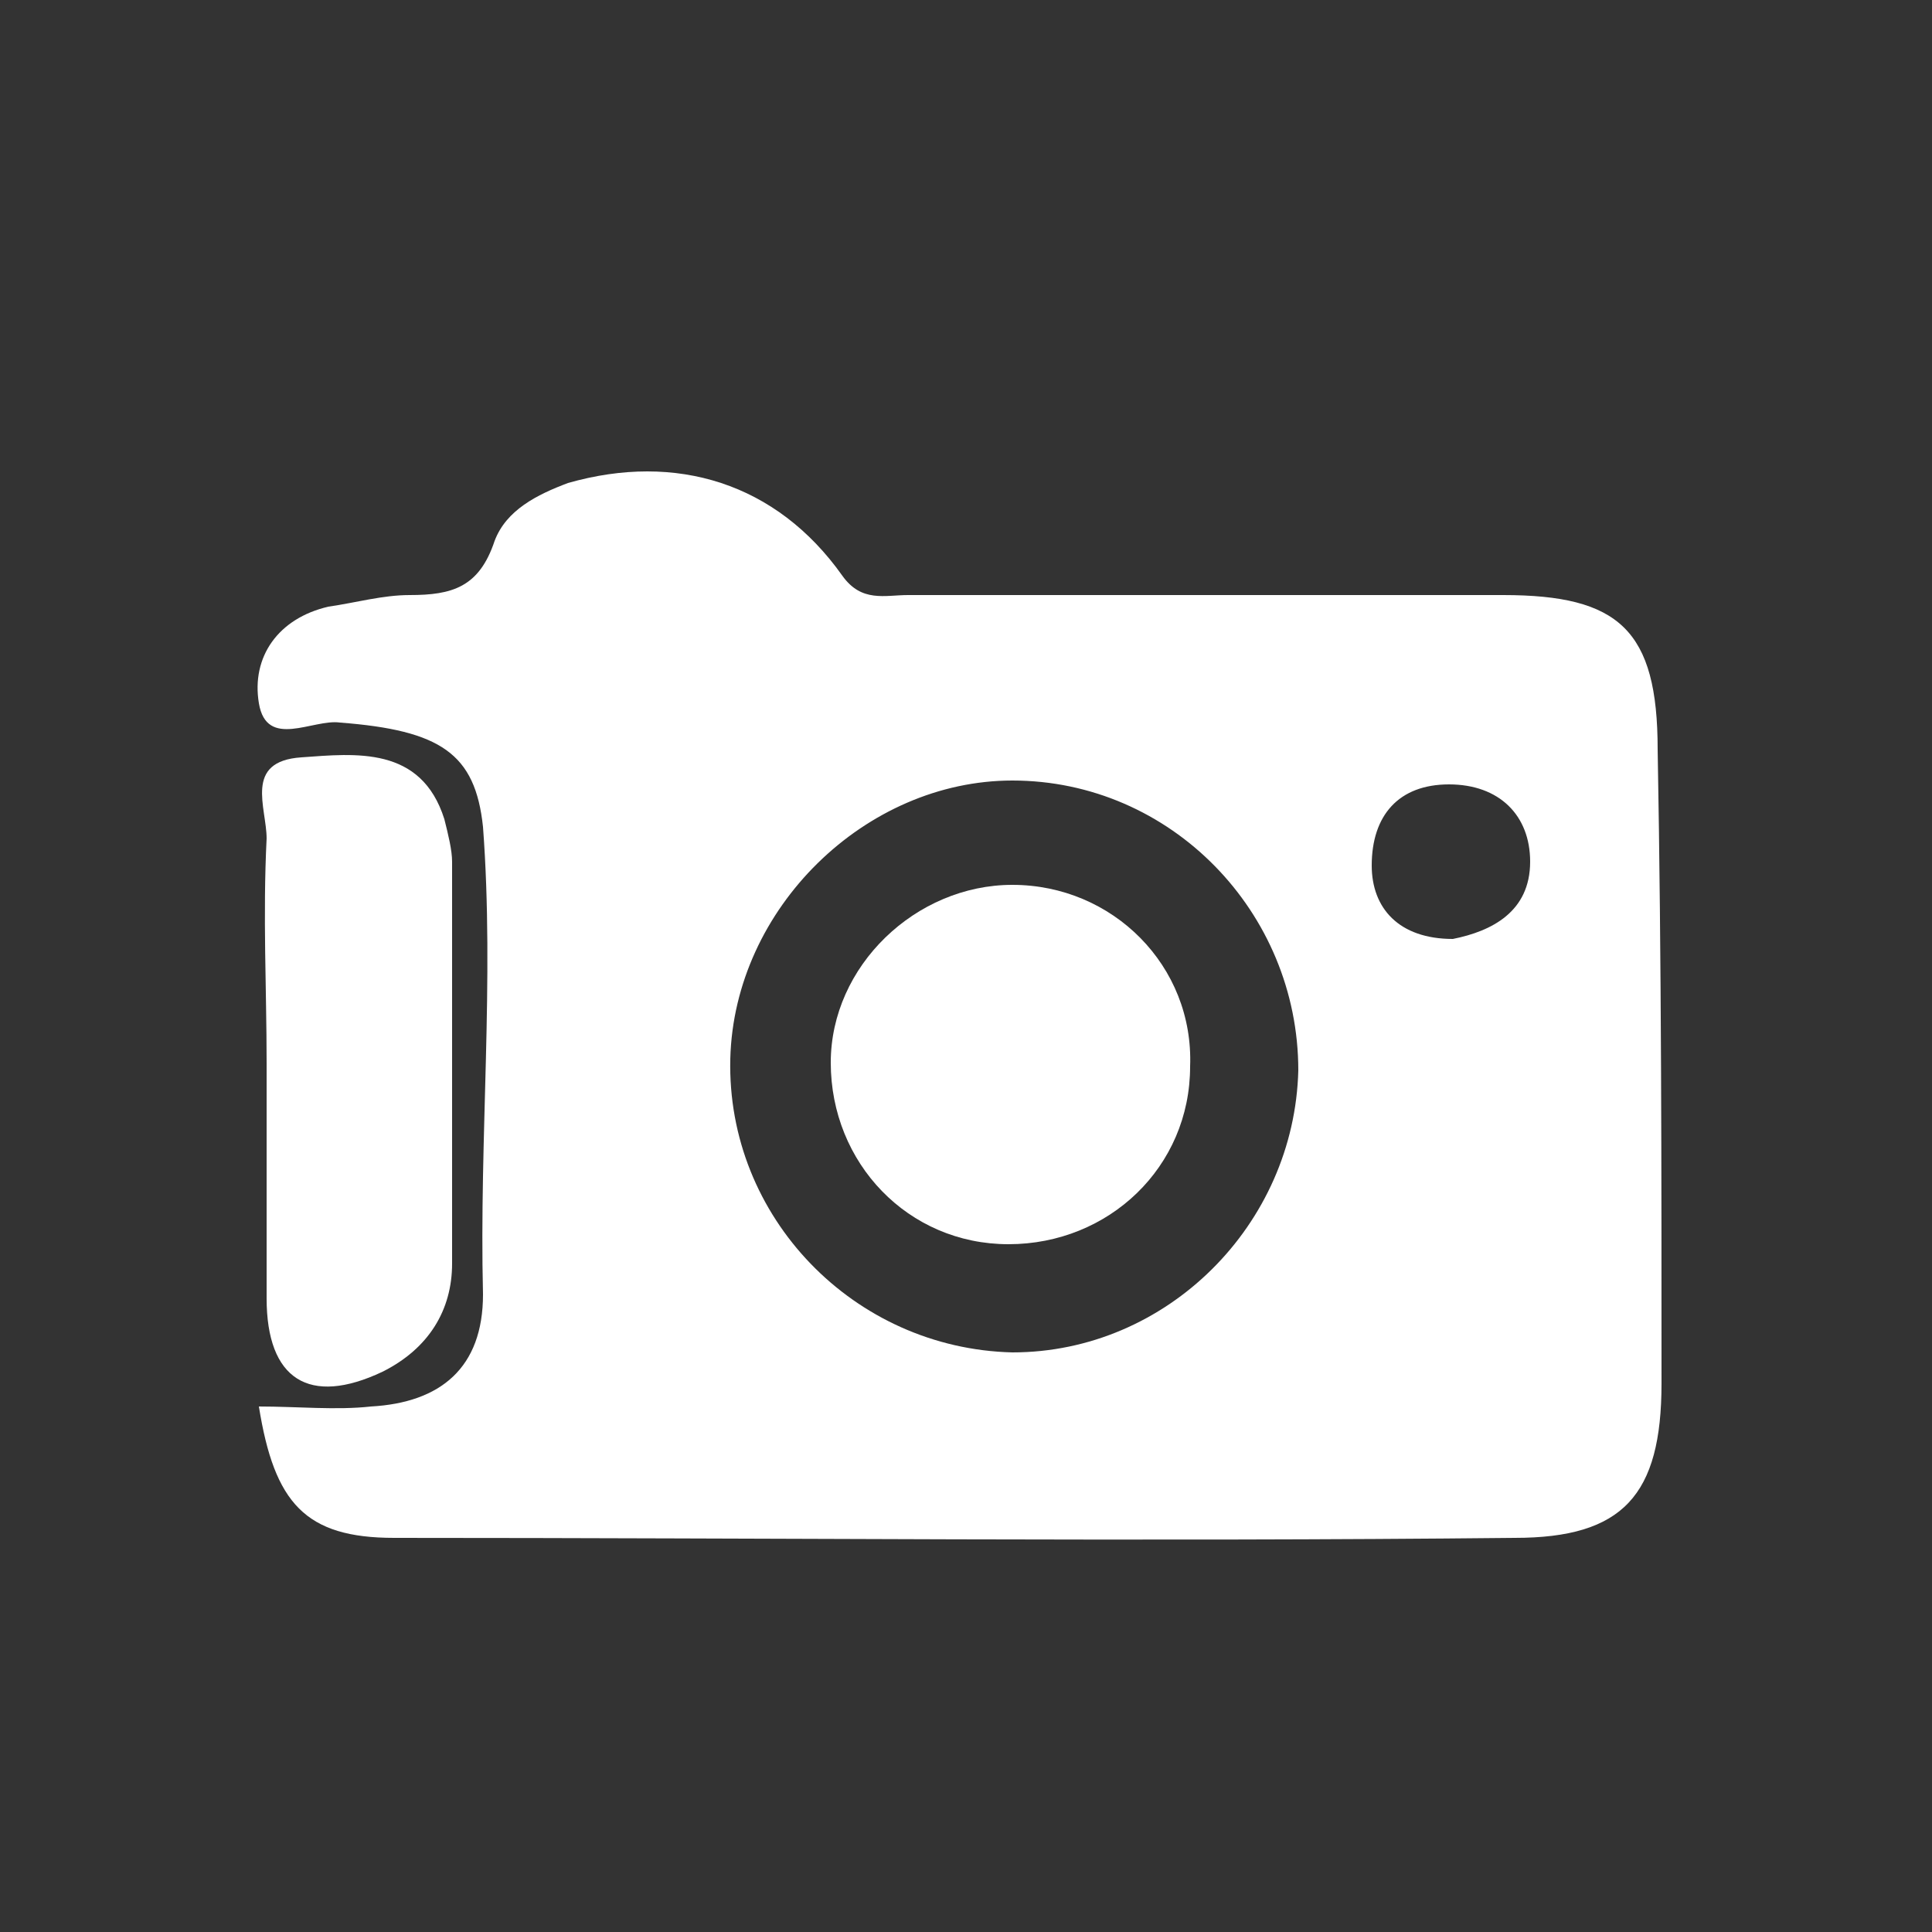
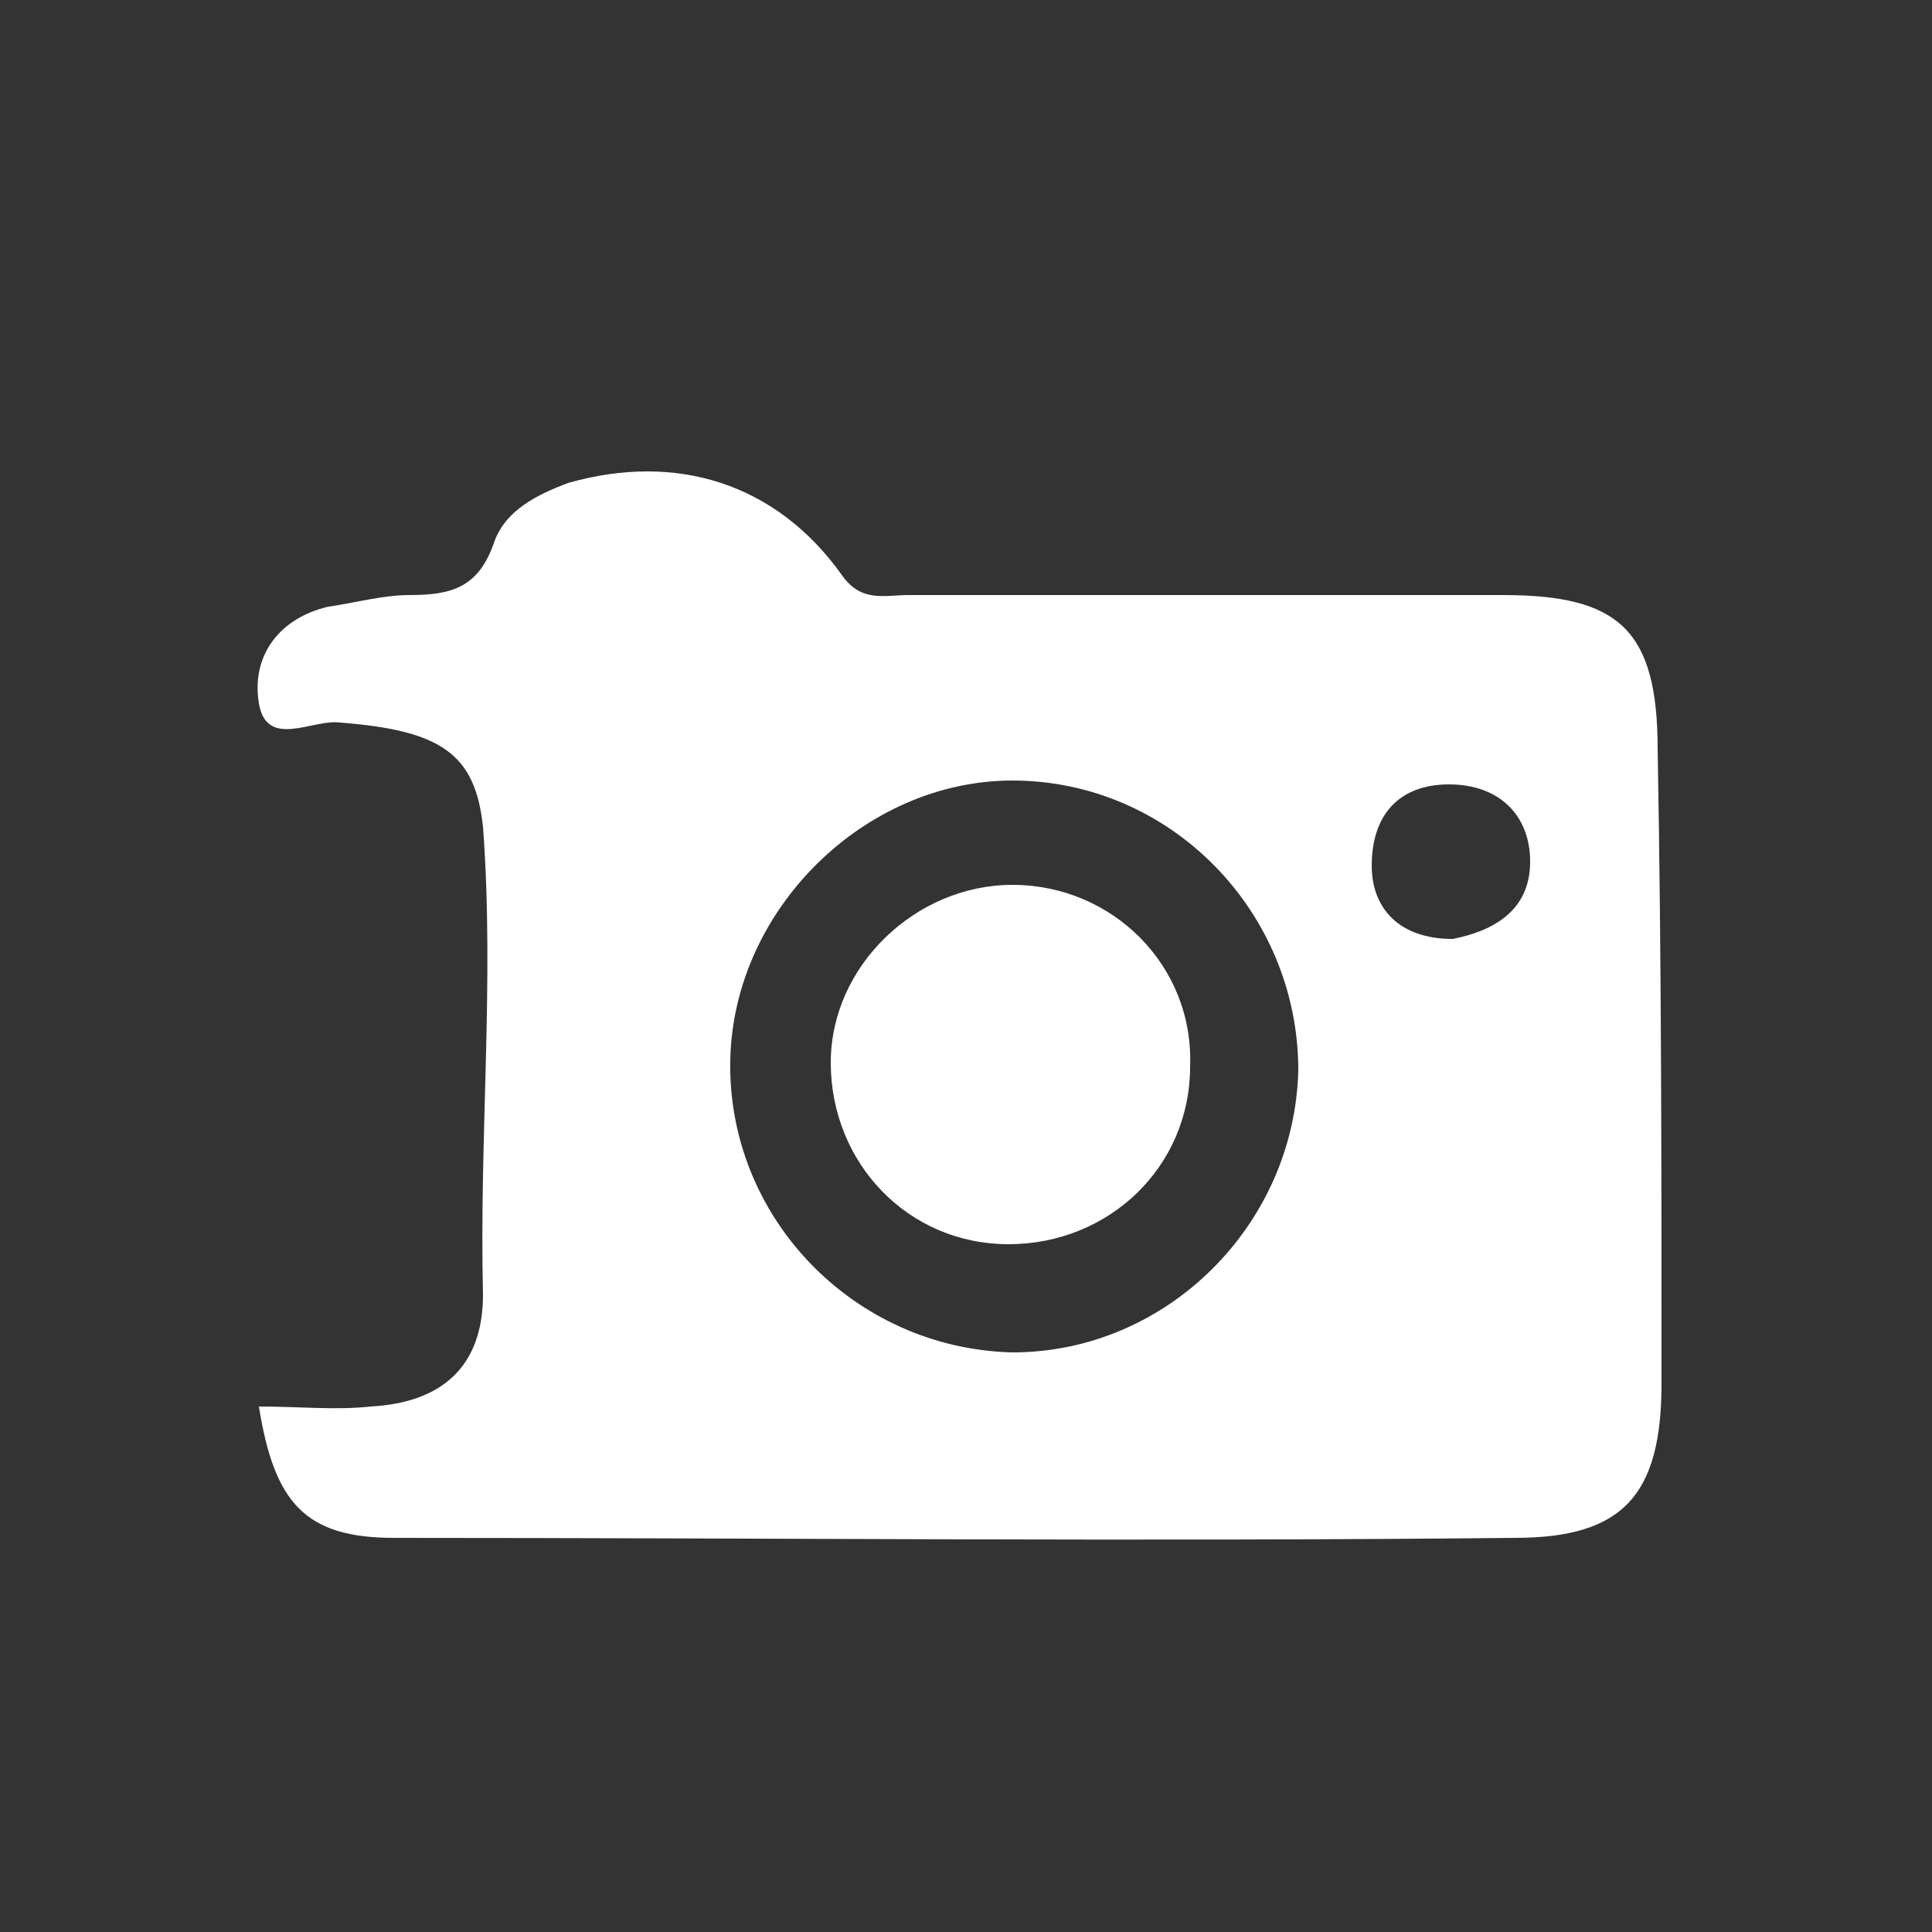
<svg xmlns="http://www.w3.org/2000/svg" version="1.1" id="图层_1" x="0px" y="0px" viewBox="0 0 50 50" style="enable-background:new 0 0 50 50;" xml:space="preserve">
  <rect x="0" y="0" width="50" height="50" fill="#333333" stroke="none" />
  <style type="text/css">
	.st0{fill:#ffffff;}
</style>
-   <path class="st0" d="M6.9,27.5c0-1.9-0.1-3.8,0-5.8c0-0.8-0.6-2,0.9-2.1c1.4-0.1,3.1-0.3,3.7,1.6c0.1,0.4,0.2,0.8,0.2,1.1  c0,3.5,0,6.9,0,10.4c0,1.2-0.6,2.2-1.8,2.8c-1.9,0.9-3,0.2-3-1.9C6.9,31.6,6.9,29.5,6.9,27.5z" />
  <path class="st0" d="M42.9,19.4c0-3.1-1-4-4-4c-5.1,0-10.3,0-15.4,0c-0.6,0-1.2,0.2-1.7-0.5c-1.7-2.4-4.3-3.2-7.1-2.4  c-0.8,0.3-1.6,0.7-1.9,1.5c-0.4,1.2-1.1,1.4-2.2,1.4c-0.7,0-1.4,0.2-2.1,0.3C7.2,16,6.5,17,6.7,18.2c0.2,1.2,1.4,0.4,2.1,0.5  c2.6,0.2,3.5,0.8,3.7,2.7c0.3,4-0.1,8,0,12.1c0,1.9-1.1,2.8-2.9,2.9c-0.9,0.1-1.9,0-2.9,0c0.4,2.5,1.2,3.4,3.5,3.4  c9.7,0,19.4,0.1,29,0c2.8,0,3.8-1.1,3.8-4C43,30.4,43,24.9,42.9,19.4z M26.2,35c-4.1-0.1-7.4-3.5-7.3-7.6c0.1-3.9,3.5-7.2,7.3-7.2  c4.1,0,7.4,3.4,7.4,7.5C33.5,31.7,30.2,35,26.2,35z M37.6,24.3c-1.4,0-2.1-0.8-2.1-1.9c0-1.3,0.7-2.1,2-2.1c1.3,0,2.1,0.8,2.1,2  C39.6,23.6,38.6,24.1,37.6,24.3z" />
  <path class="st0" d="M30.8,27.6c0,2.6-2.1,4.6-4.7,4.6c-2.6,0-4.6-2.1-4.6-4.7c0-2.5,2.2-4.6,4.7-4.6C28.8,22.9,30.9,25,30.8,27.6z" />
</svg>